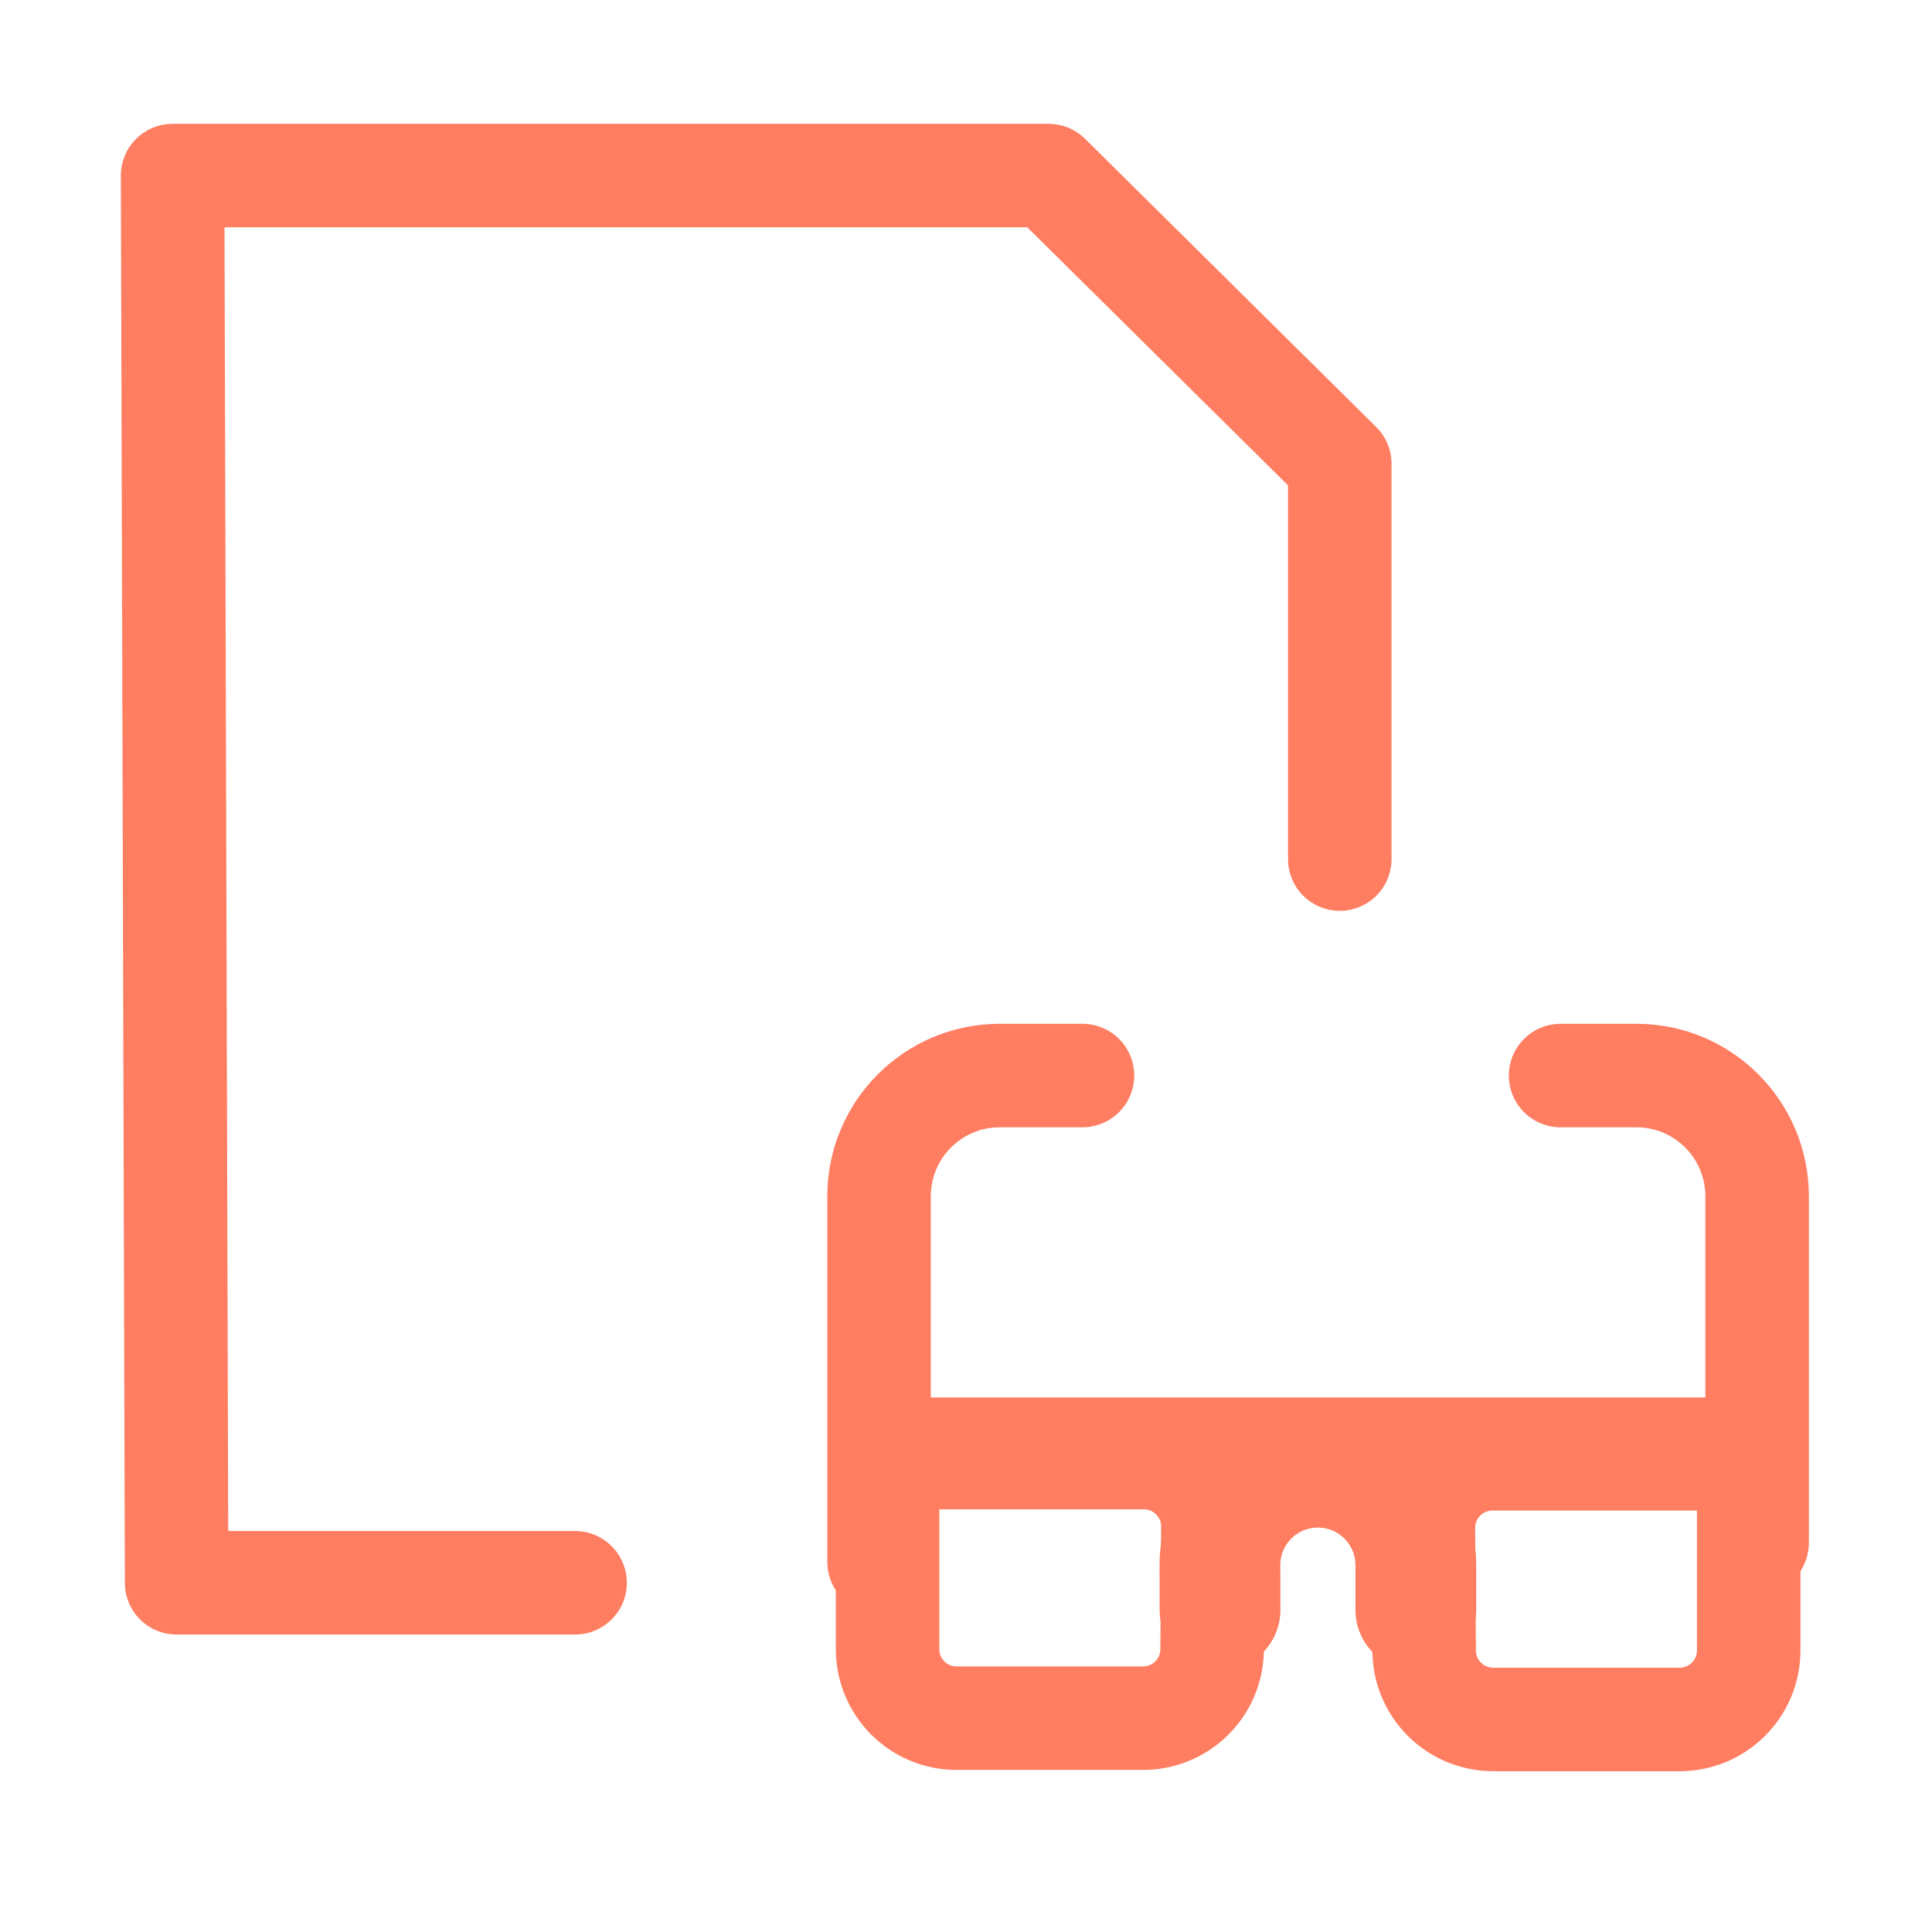
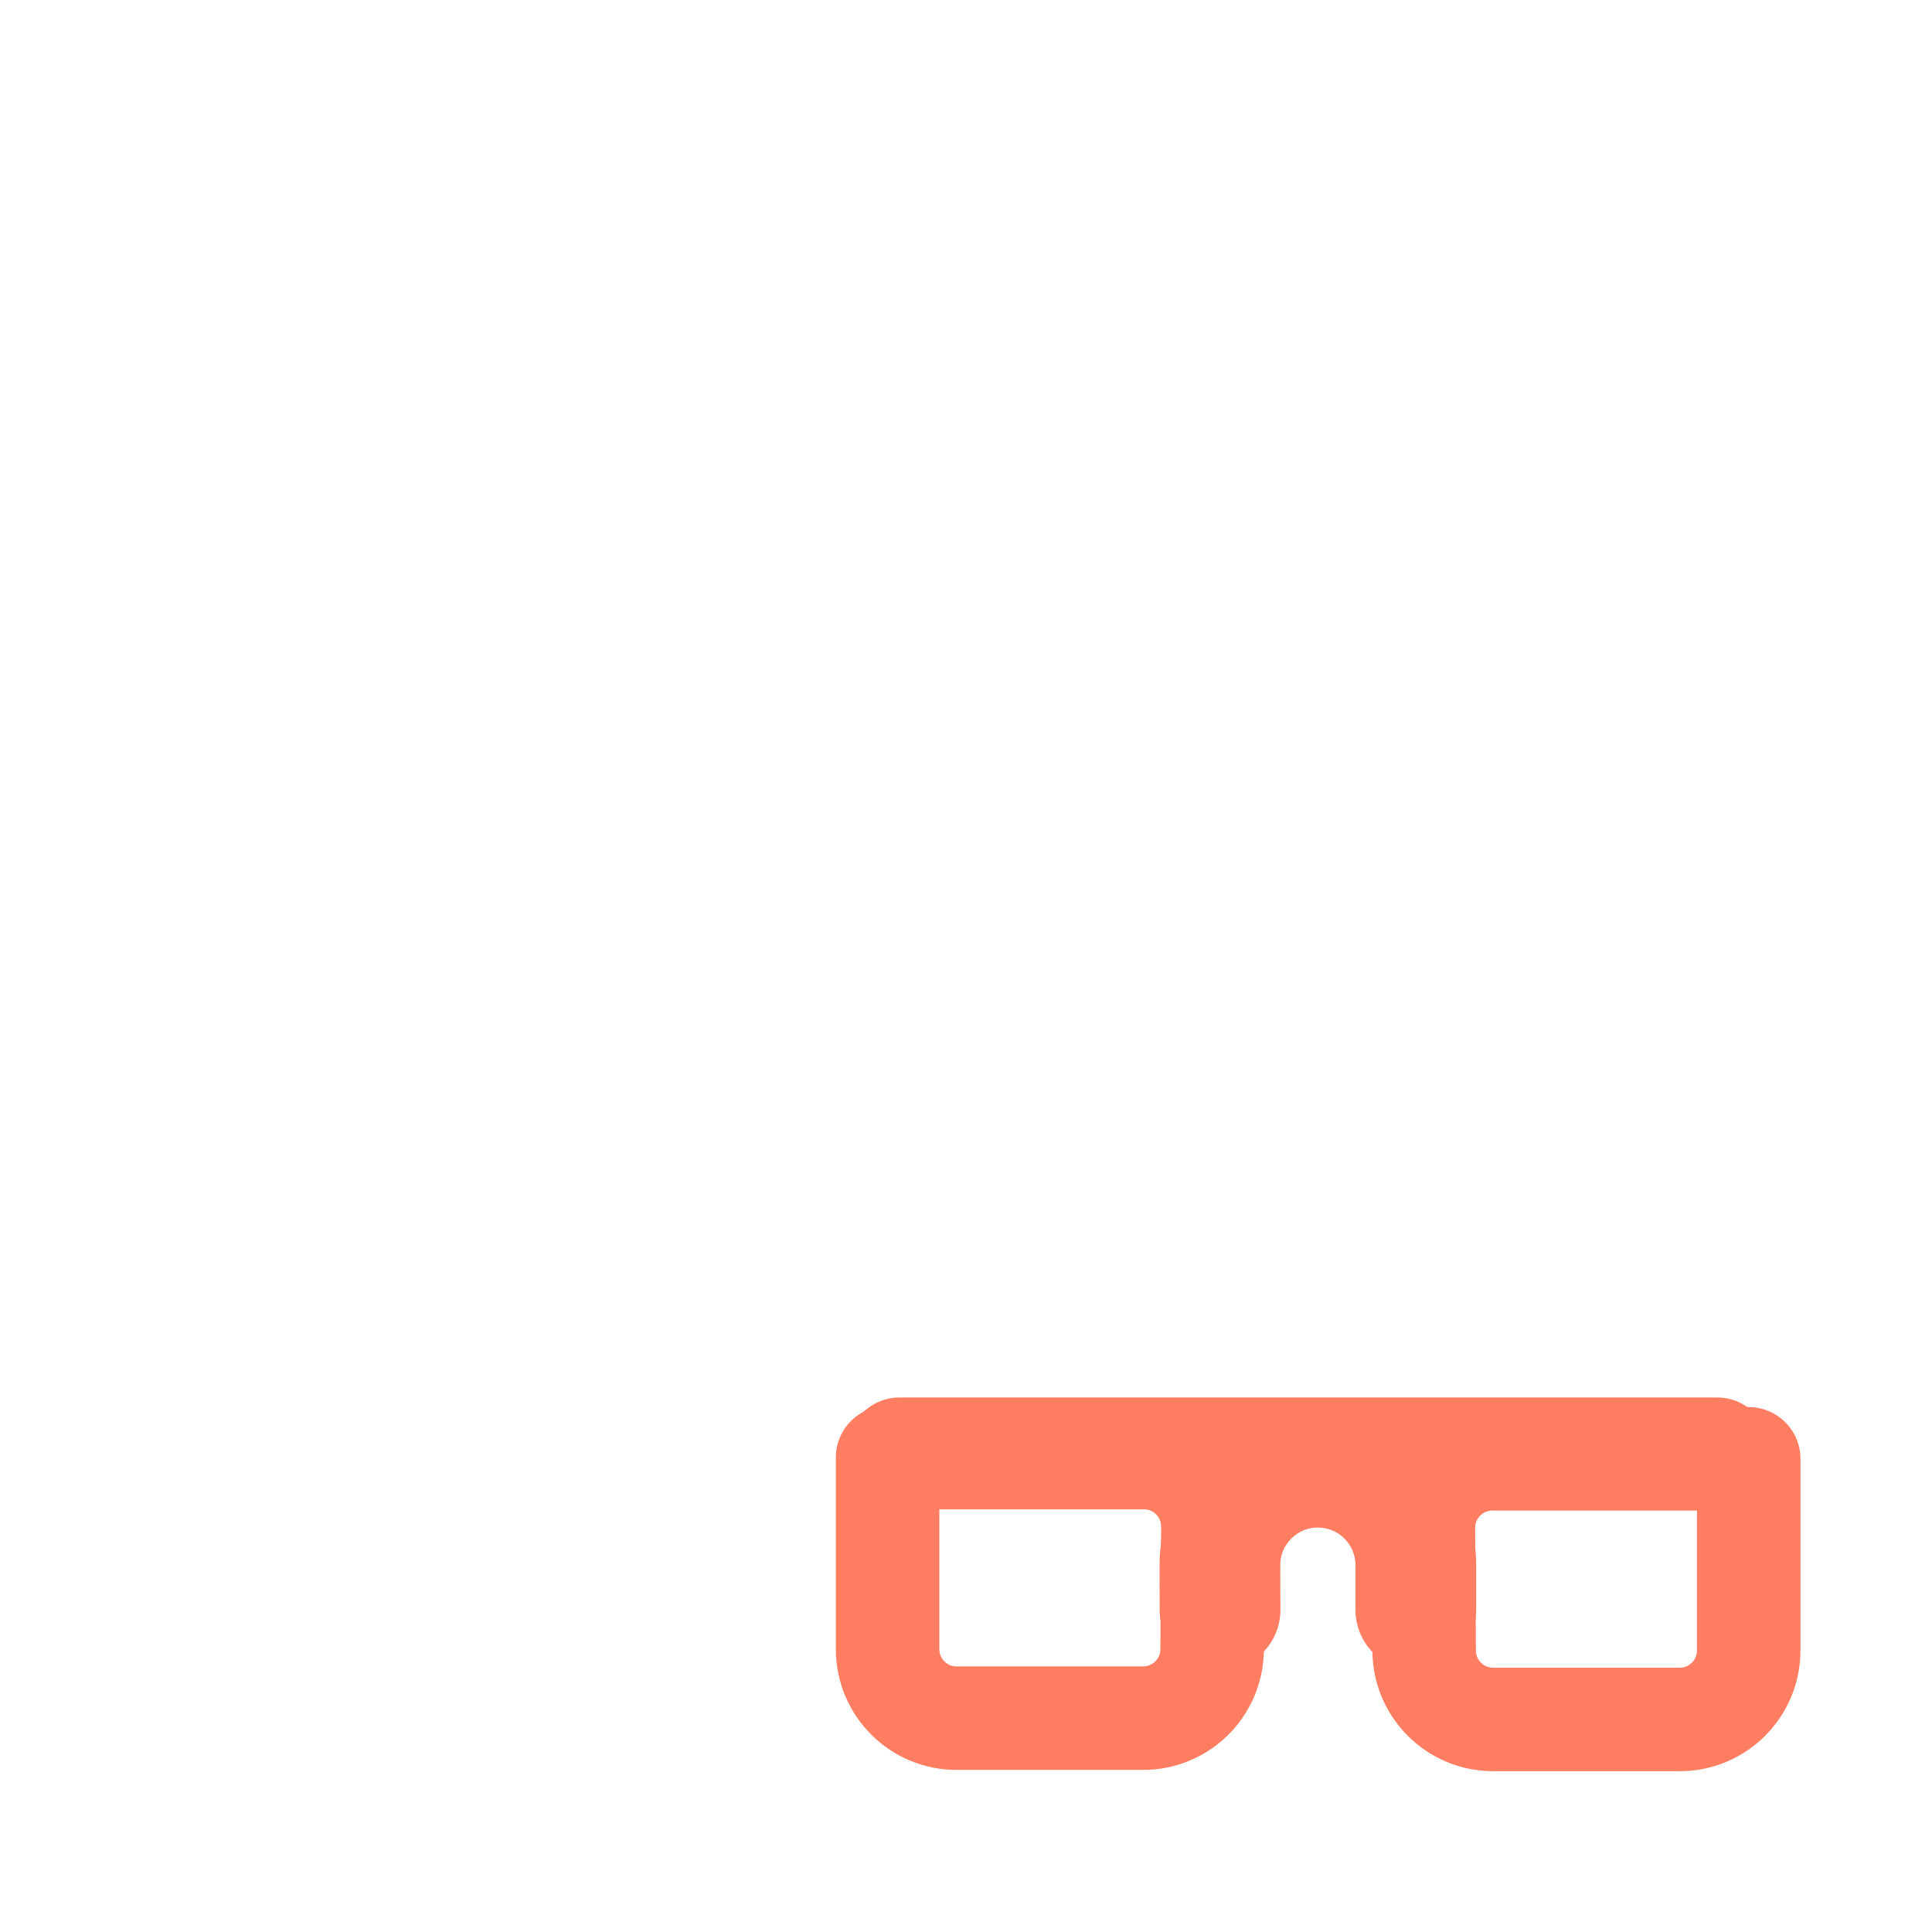
<svg xmlns="http://www.w3.org/2000/svg" width="48" height="48" fill="none" viewBox="0 0 56 56" class="JgKn8 medium">
-   <path d="M38.834 24.901L38.834 13.442L30.395 5.089L5.003 5.089L5.119 45.878L16.669 45.878" stroke="#FF7D61" stroke-width="3" stroke-linecap="round" stroke-linejoin="round" />
-   <path d="M25.48 45.271L25.48 34.675C25.48 32.742 27.047 31.175 28.98 31.175L31.376 31.175" stroke="#FF7D61" stroke-width="3" stroke-linecap="round" stroke-linejoin="round" />
-   <path d="M50.931 44.719L50.931 34.675C50.931 32.742 49.364 31.175 47.431 31.175L45.234 31.175" stroke="#FF7D61" stroke-width="3" stroke-linecap="round" stroke-linejoin="round" />
  <path d="M35.156 44.261L35.134 47.814C35.127 48.914 34.234 49.802 33.134 49.802L27.727 49.802C26.622 49.802 25.727 48.907 25.727 47.802L25.727 47.215L25.727 42.248L33.156 42.248C34.265 42.248 35.163 43.151 35.156 44.261Z" stroke="#FF7D61" stroke-width="3" stroke-linecap="round" stroke-linejoin="round" />
  <path d="M41.258 44.297L41.28 47.851C41.287 48.951 42.18 49.839 43.28 49.839L48.687 49.839C49.792 49.839 50.687 48.943 50.687 47.839L50.687 47.251L50.687 42.285L43.258 42.285C42.149 42.285 41.252 43.188 41.258 44.297Z" stroke="#FF7D61" stroke-width="3" stroke-linecap="round" stroke-linejoin="round" />
  <path d="M35.363 46.666L35.36 45.373C35.357 43.802 36.629 42.528 38.199 42.528V42.528C39.767 42.528 41.038 43.799 41.038 45.367L41.038 46.666" stroke="#FF7D61" stroke-width="3.5" stroke-linecap="round" stroke-linejoin="round" />
  <path d="M26.069 42.007L49.777 42.007" stroke="#FF7D61" stroke-width="3" stroke-linecap="round" stroke-linejoin="round" />
</svg>